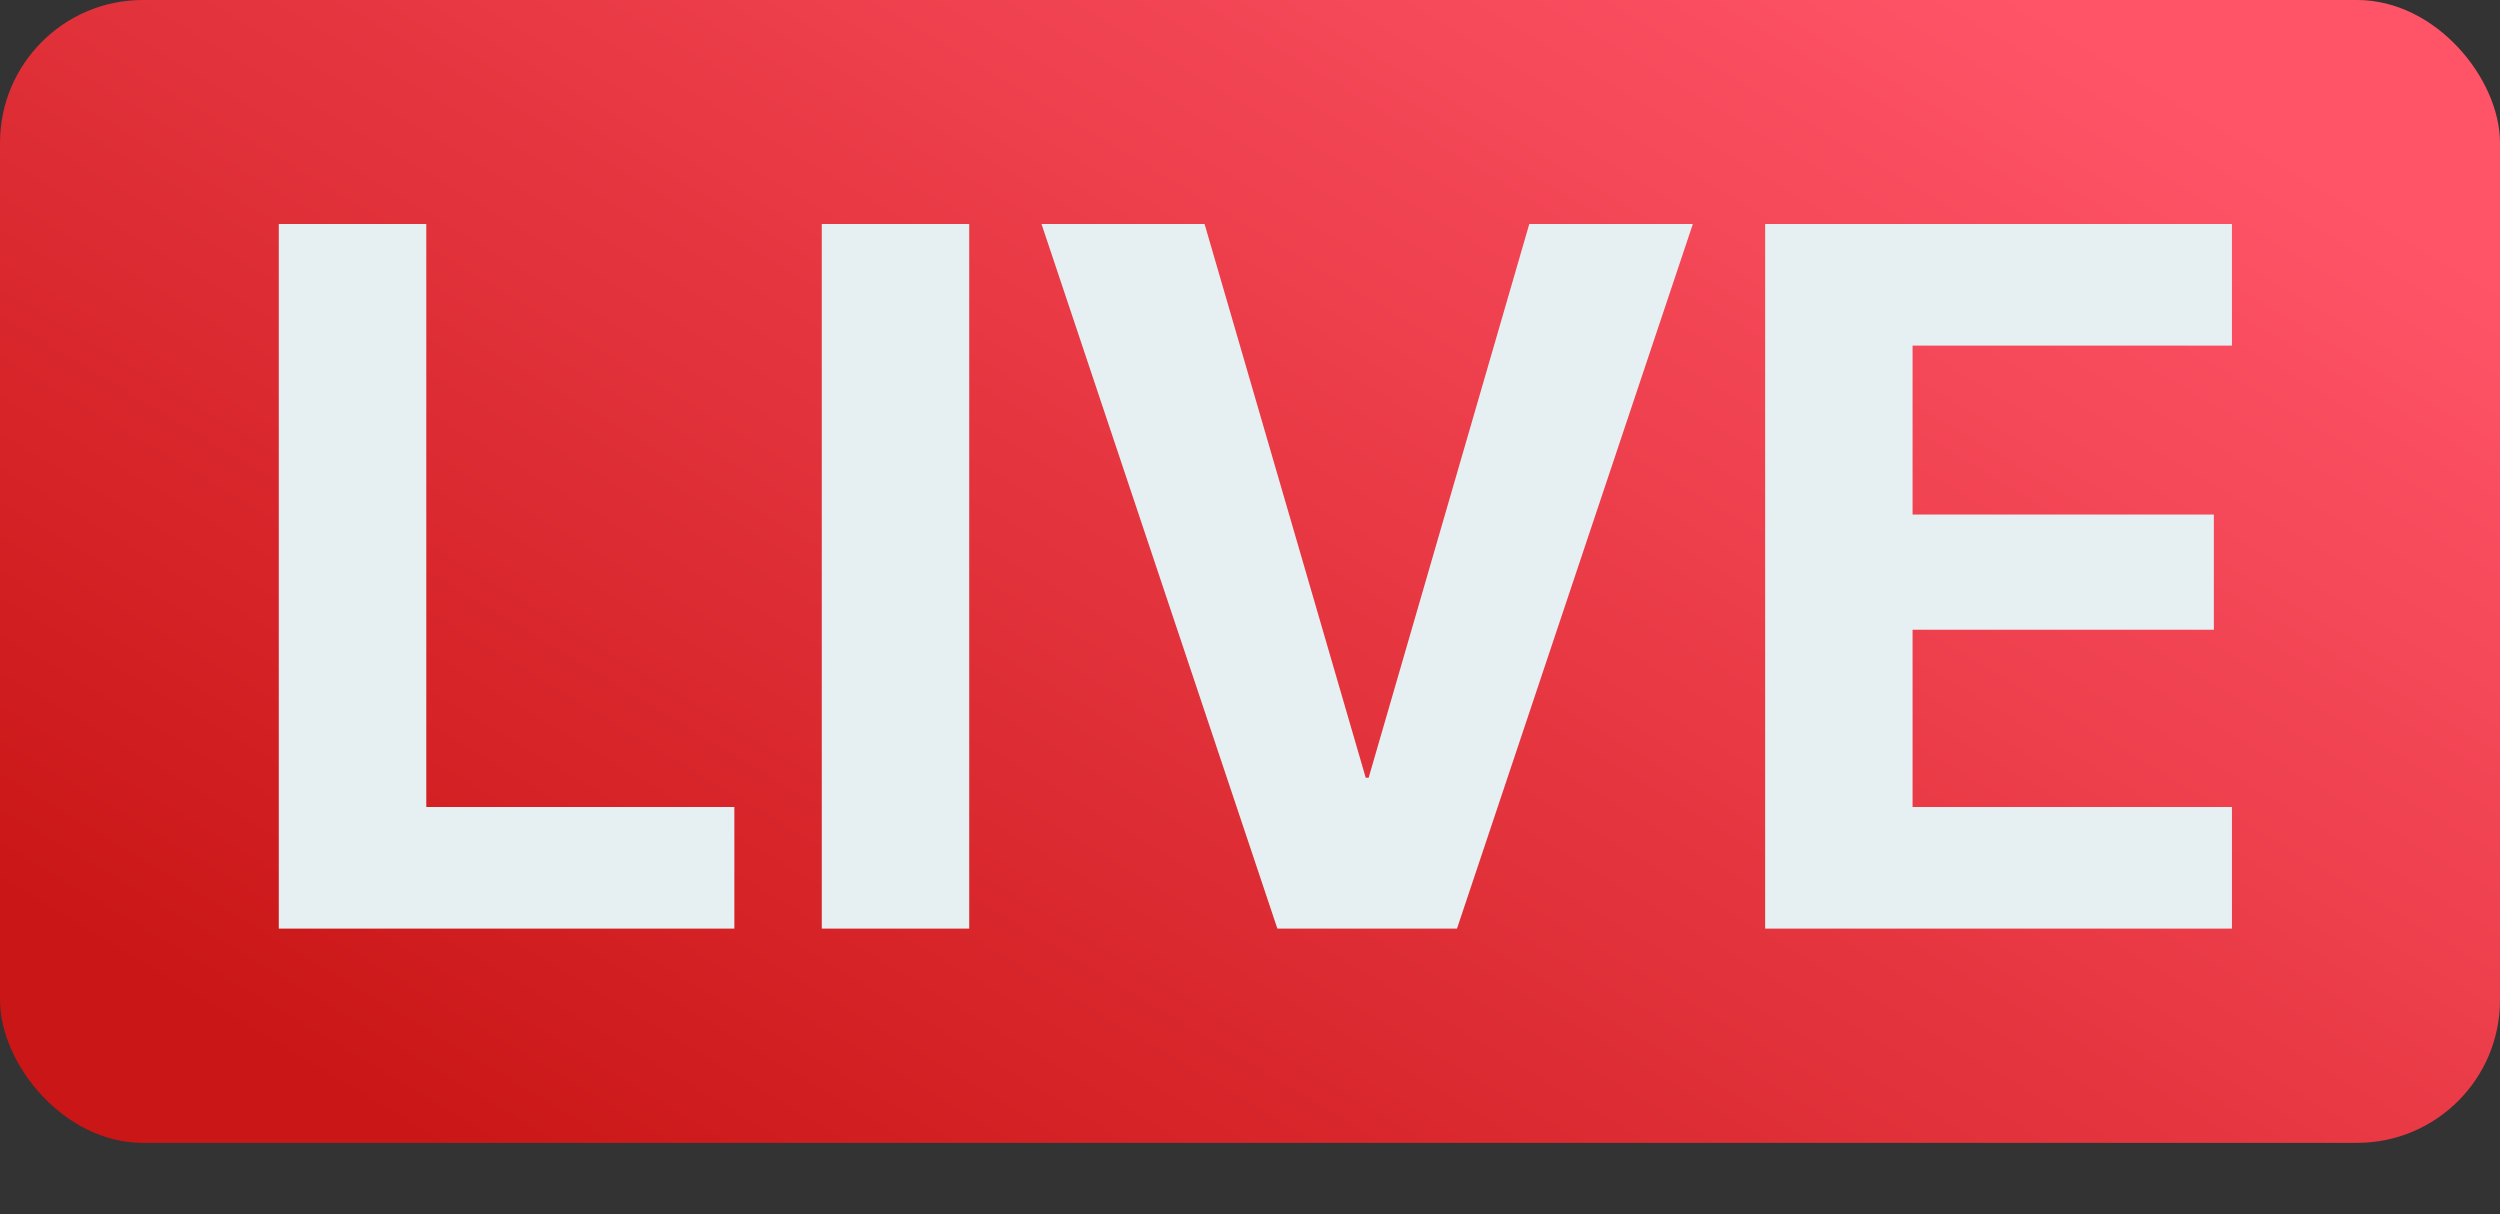
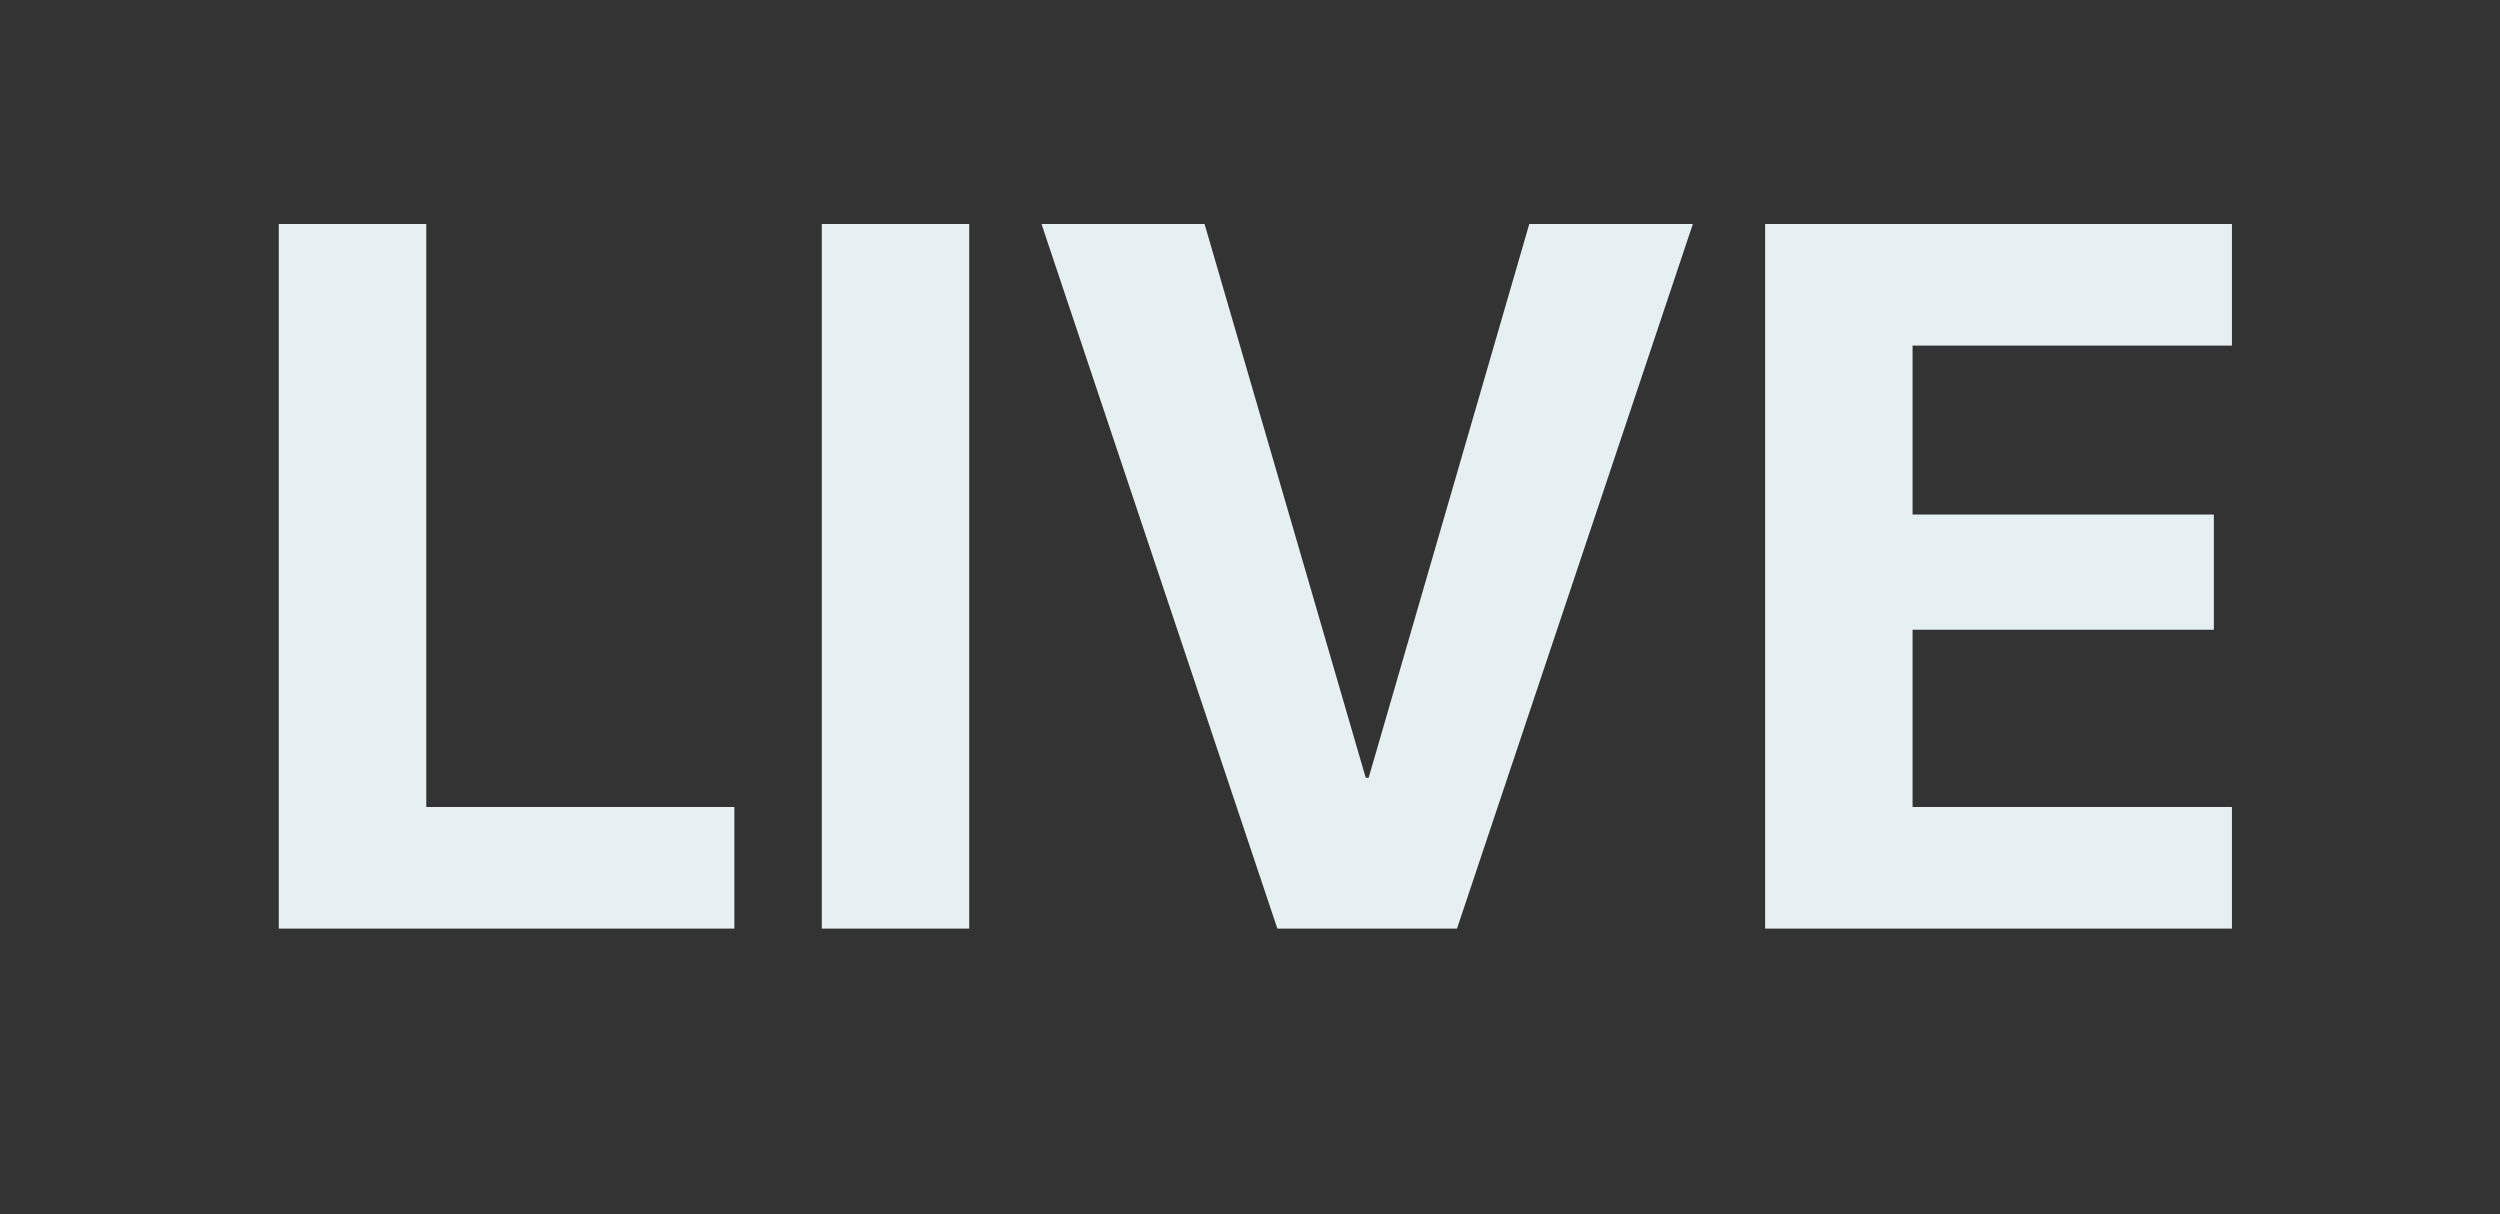
<svg xmlns="http://www.w3.org/2000/svg" width="35" height="17" viewBox="0 0 35 17" fill="none">
  <rect x="0" y="0" width="35" height="17" fill="#333333" stroke="none" />
-   <rect width="35" height="16" rx="2" fill="url(#paint0_linear_294_222)" />
  <path d="M3.903 13H10.281V11.298H5.968V3.136H3.903V13ZM11.505 13H13.569V3.136H11.505V13ZM17.883 13H20.398L23.7 3.136H21.41L19.161 10.888H19.12L16.864 3.136H14.581L17.883 13ZM24.712 13H31.247V11.298H26.776V8.816H30.994V7.203H26.776V4.838H31.247V3.136H24.712V13Z" fill="#E6F0F2" />
  <defs>
    <linearGradient id="paint0_linear_294_222" x1="28.518" y1="-2.85163e-07" x2="15.489" y2="21.777" gradientUnits="userSpaceOnUse">
      <stop stop-color="#FF5468" />
      <stop offset="1" stop-color="#CA1616" />
    </linearGradient>
  </defs>
</svg>